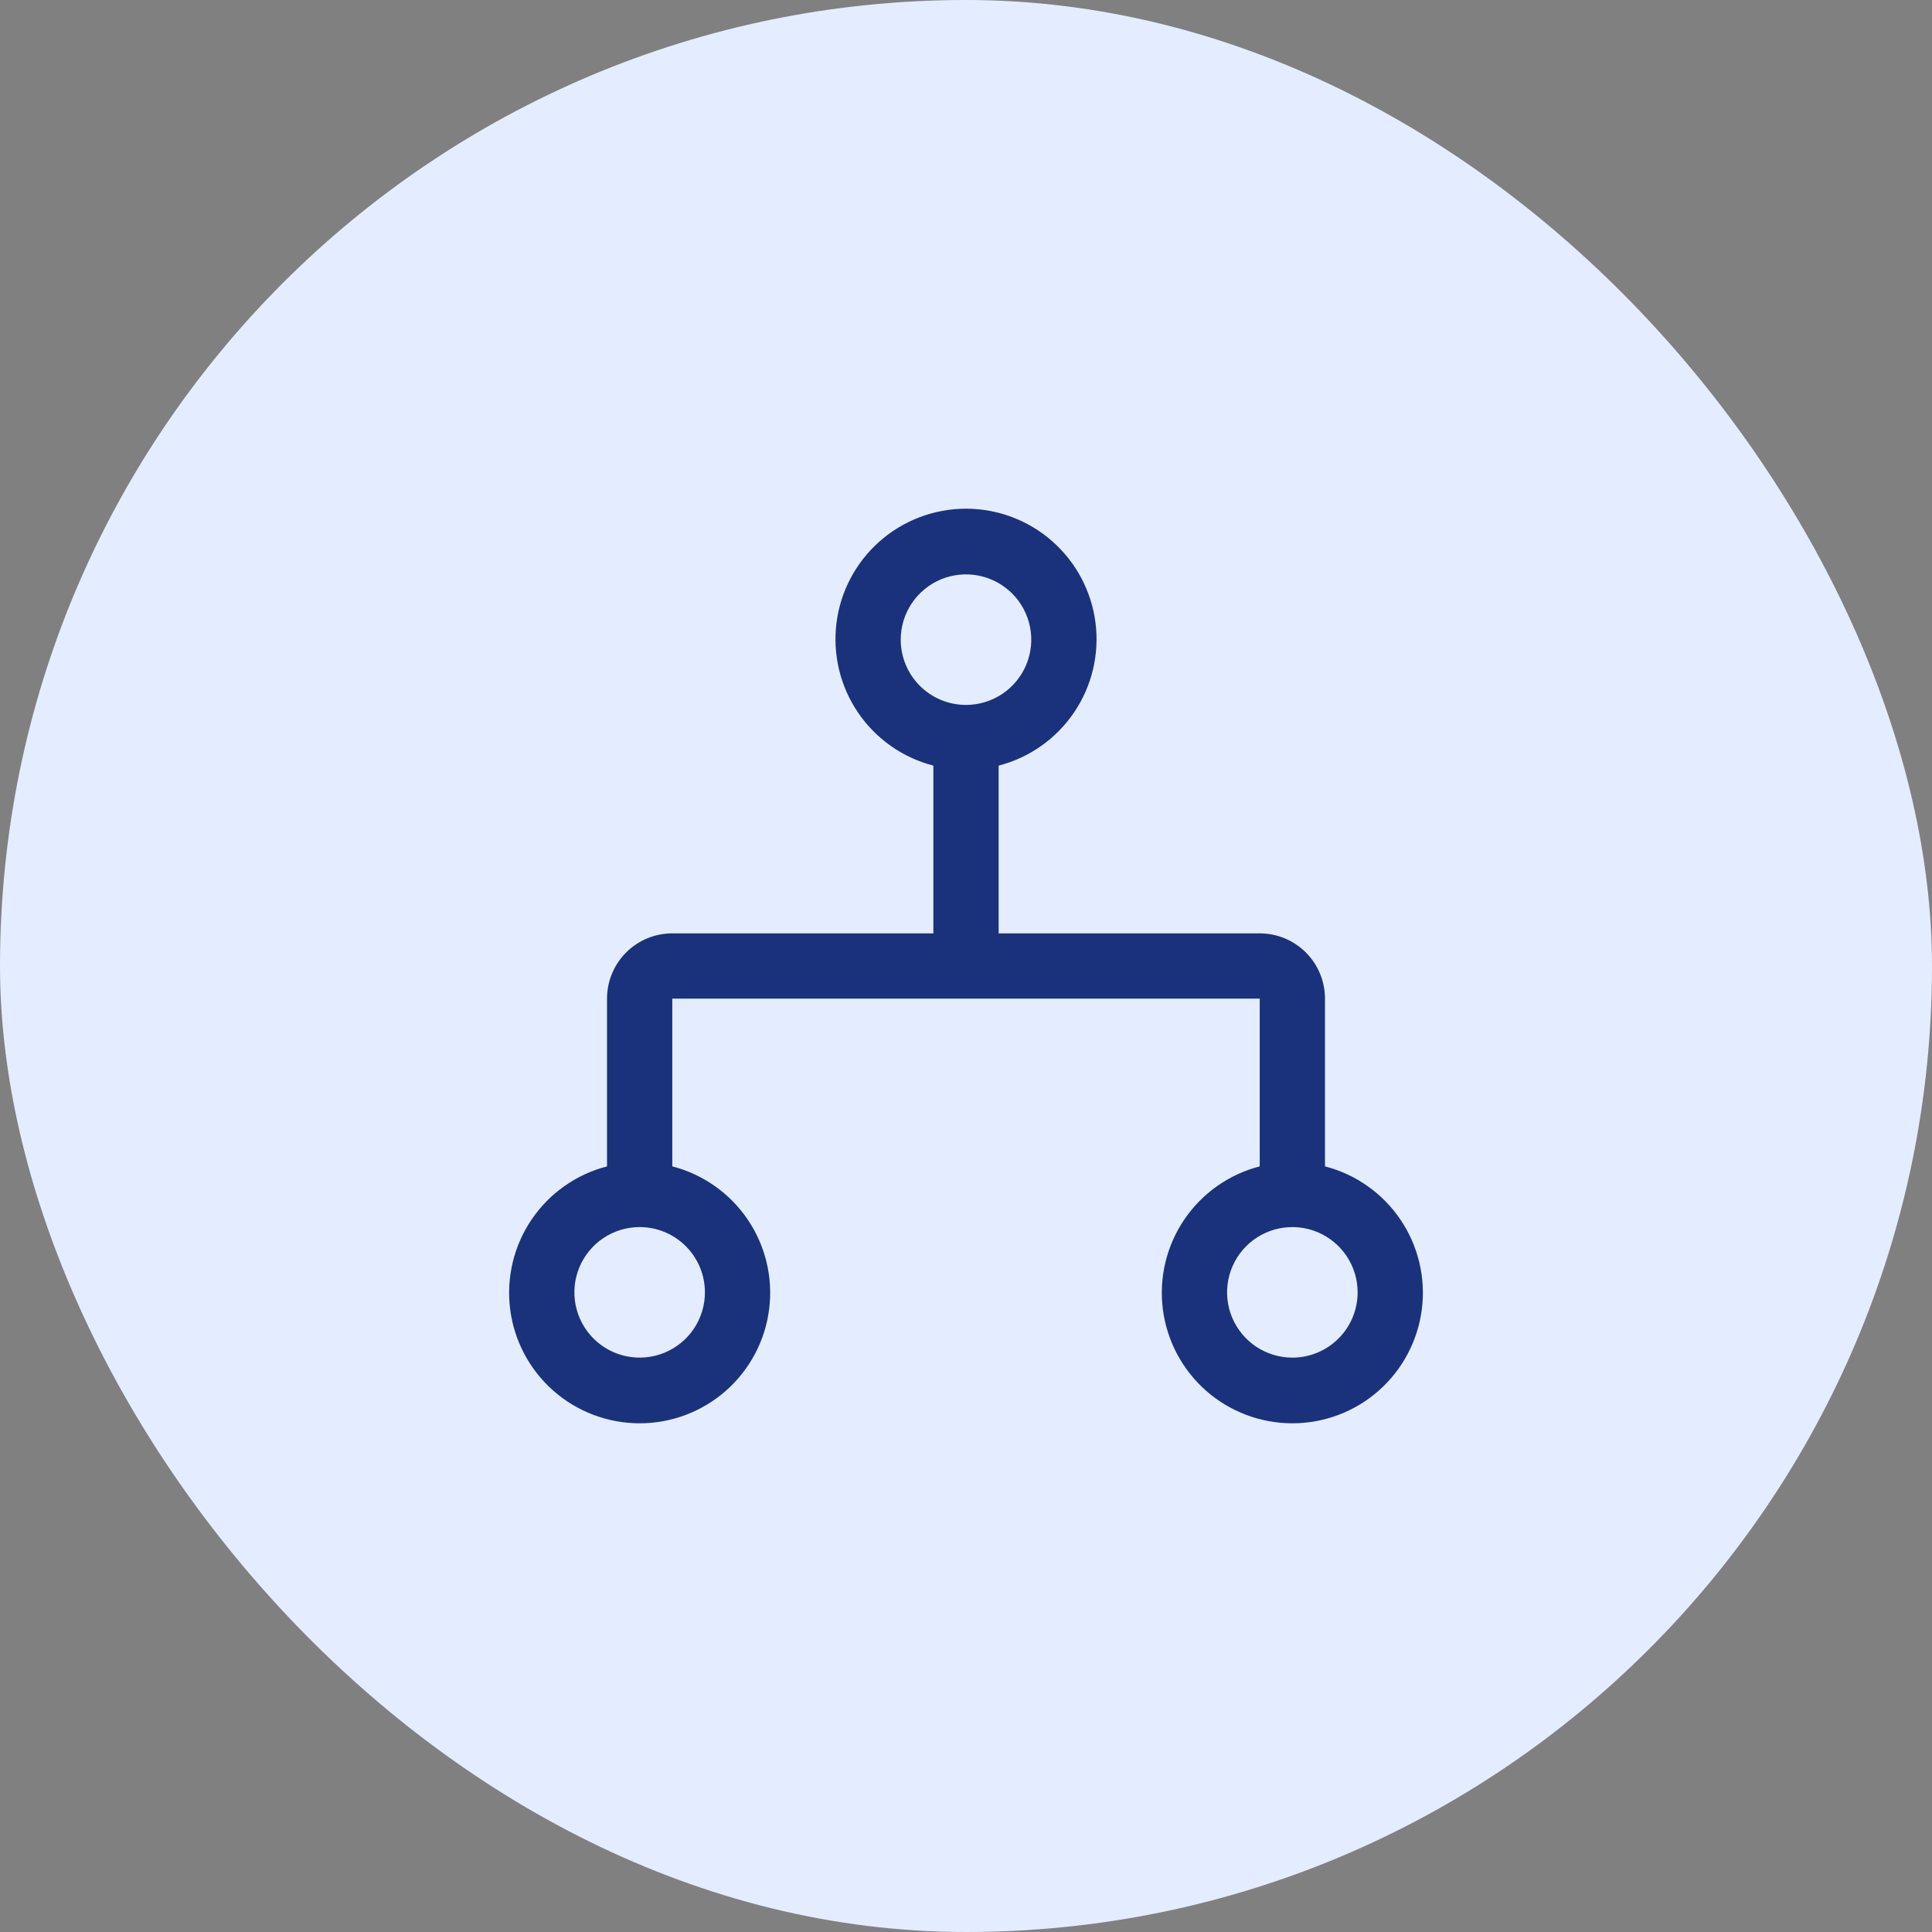
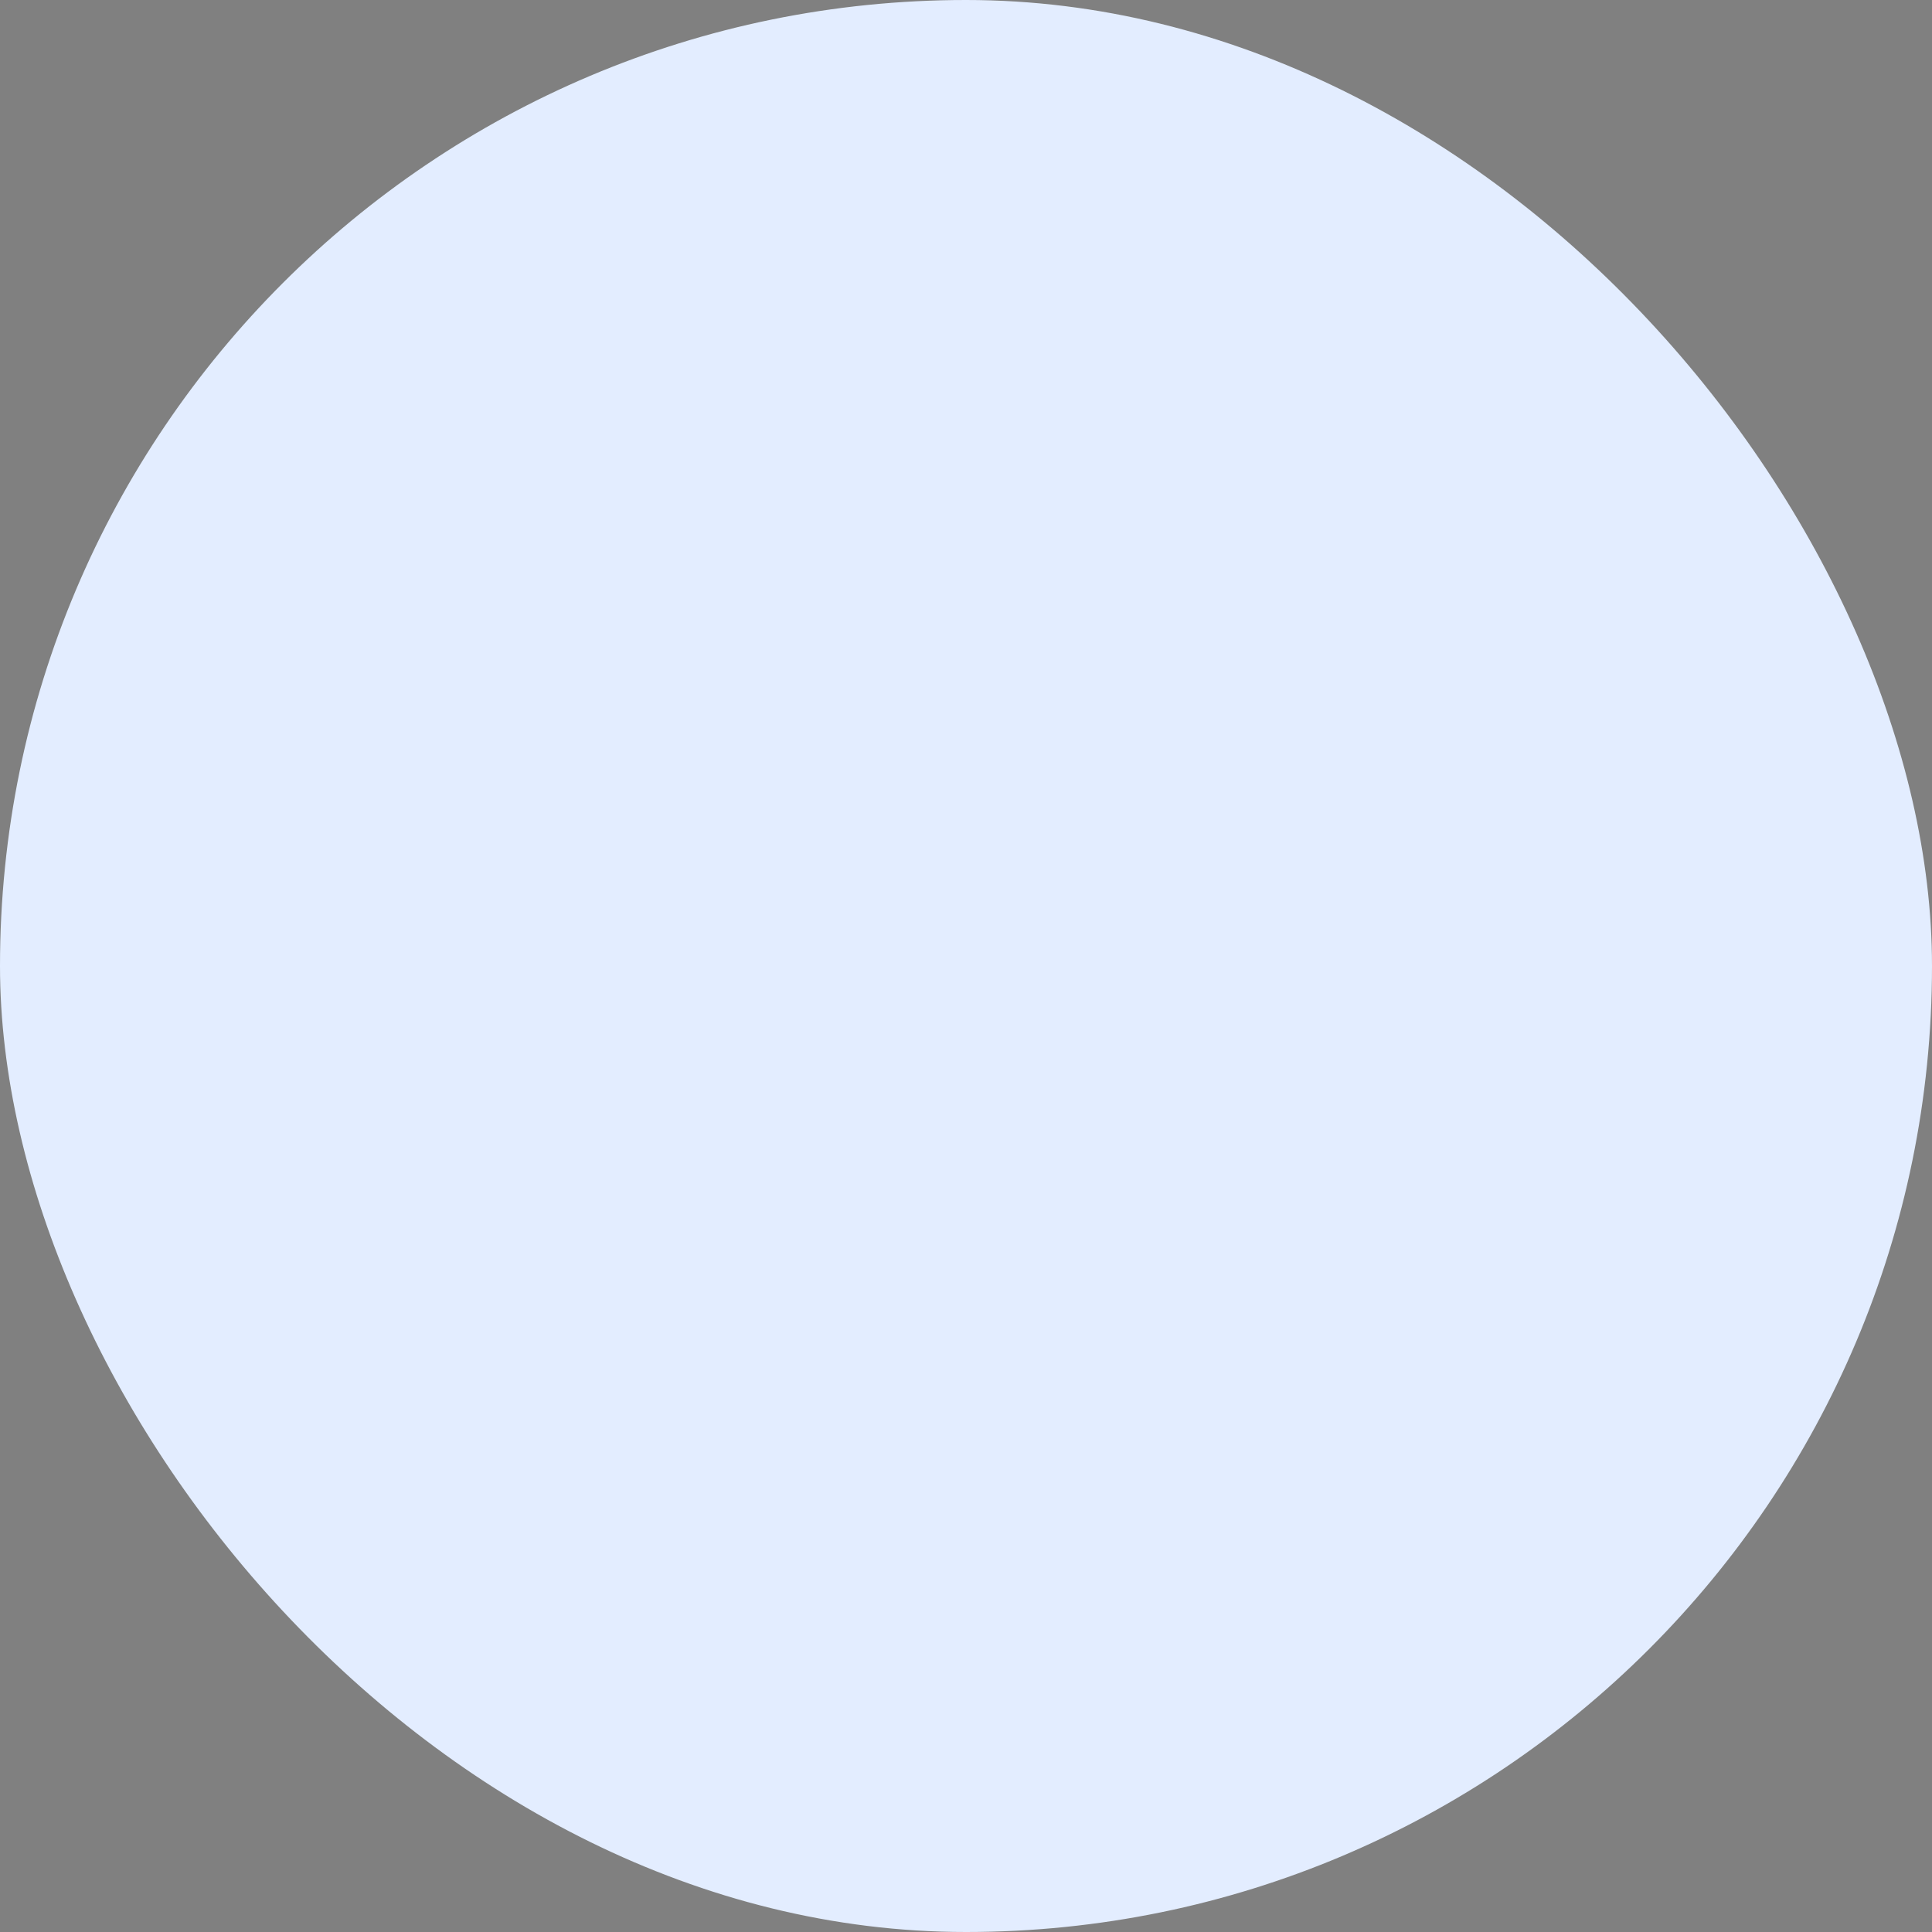
<svg xmlns="http://www.w3.org/2000/svg" width="74" height="74" viewBox="0 0 74 74" fill="none">
  <rect x="0" y="0" width="74" height="74" fill="#808080" stroke="none" />
  <rect width="74" height="74" rx="37" fill="#E3EDFF" />
-   <path d="M50.75 44.675V38.25C50.75 37.587 50.487 36.951 50.018 36.482C49.549 36.013 48.913 35.75 48.25 35.75H38.25V29.325C39.428 29.021 40.455 28.297 41.138 27.29C41.821 26.283 42.114 25.061 41.96 23.854C41.807 22.646 41.218 21.537 40.305 20.732C39.392 19.928 38.217 19.484 37 19.484C35.783 19.484 34.608 19.928 33.695 20.732C32.782 21.537 32.193 22.646 32.04 23.854C31.887 25.061 32.179 26.283 32.862 27.29C33.545 28.297 34.572 29.021 35.75 29.325V35.75H25.75C25.087 35.75 24.451 36.013 23.982 36.482C23.513 36.951 23.25 37.587 23.25 38.25V44.675C22.072 44.979 21.045 45.703 20.362 46.71C19.679 47.717 19.387 48.939 19.54 50.146C19.693 51.353 20.282 52.463 21.195 53.268C22.108 54.072 23.283 54.516 24.5 54.516C25.717 54.516 26.892 54.072 27.805 53.268C28.718 52.463 29.307 51.353 29.46 50.146C29.613 48.939 29.321 47.717 28.638 46.71C27.955 45.703 26.928 44.979 25.75 44.675V38.25H48.25V44.675C47.072 44.979 46.045 45.703 45.362 46.71C44.679 47.717 44.386 48.939 44.54 50.146C44.693 51.353 45.282 52.463 46.195 53.268C47.108 54.072 48.283 54.516 49.5 54.516C50.717 54.516 51.892 54.072 52.805 53.268C53.718 52.463 54.307 51.353 54.46 50.146C54.614 48.939 54.321 47.717 53.638 46.71C52.955 45.703 51.928 44.979 50.75 44.675ZM27 49.5C27 49.994 26.853 50.478 26.579 50.889C26.304 51.3 25.913 51.62 25.457 51.81C25 51.999 24.497 52.048 24.012 51.952C23.527 51.855 23.082 51.617 22.732 51.268C22.383 50.918 22.145 50.473 22.048 49.988C21.952 49.503 22.001 49 22.19 48.543C22.38 48.087 22.7 47.696 23.111 47.421C23.522 47.147 24.006 47 24.5 47C25.163 47 25.799 47.263 26.268 47.732C26.737 48.201 27 48.837 27 49.5ZM34.5 24.5C34.5 24.006 34.647 23.522 34.921 23.111C35.196 22.7 35.587 22.38 36.043 22.19C36.5 22.001 37.003 21.952 37.488 22.048C37.973 22.145 38.418 22.383 38.768 22.732C39.117 23.082 39.355 23.527 39.452 24.012C39.548 24.497 39.499 25 39.31 25.457C39.12 25.913 38.8 26.304 38.389 26.579C37.978 26.853 37.495 27 37 27C36.337 27 35.701 26.737 35.232 26.268C34.763 25.799 34.5 25.163 34.5 24.5ZM49.5 52C49.006 52 48.522 51.853 48.111 51.579C47.7 51.304 47.38 50.913 47.19 50.457C47.001 50 46.952 49.497 47.048 49.012C47.145 48.527 47.383 48.082 47.732 47.732C48.082 47.383 48.527 47.145 49.012 47.048C49.497 46.952 50 47.001 50.457 47.19C50.913 47.38 51.304 47.7 51.579 48.111C51.853 48.522 52 49.005 52 49.5C52 50.163 51.737 50.799 51.268 51.268C50.799 51.737 50.163 52 49.5 52Z" fill="#1A327B" />
</svg>